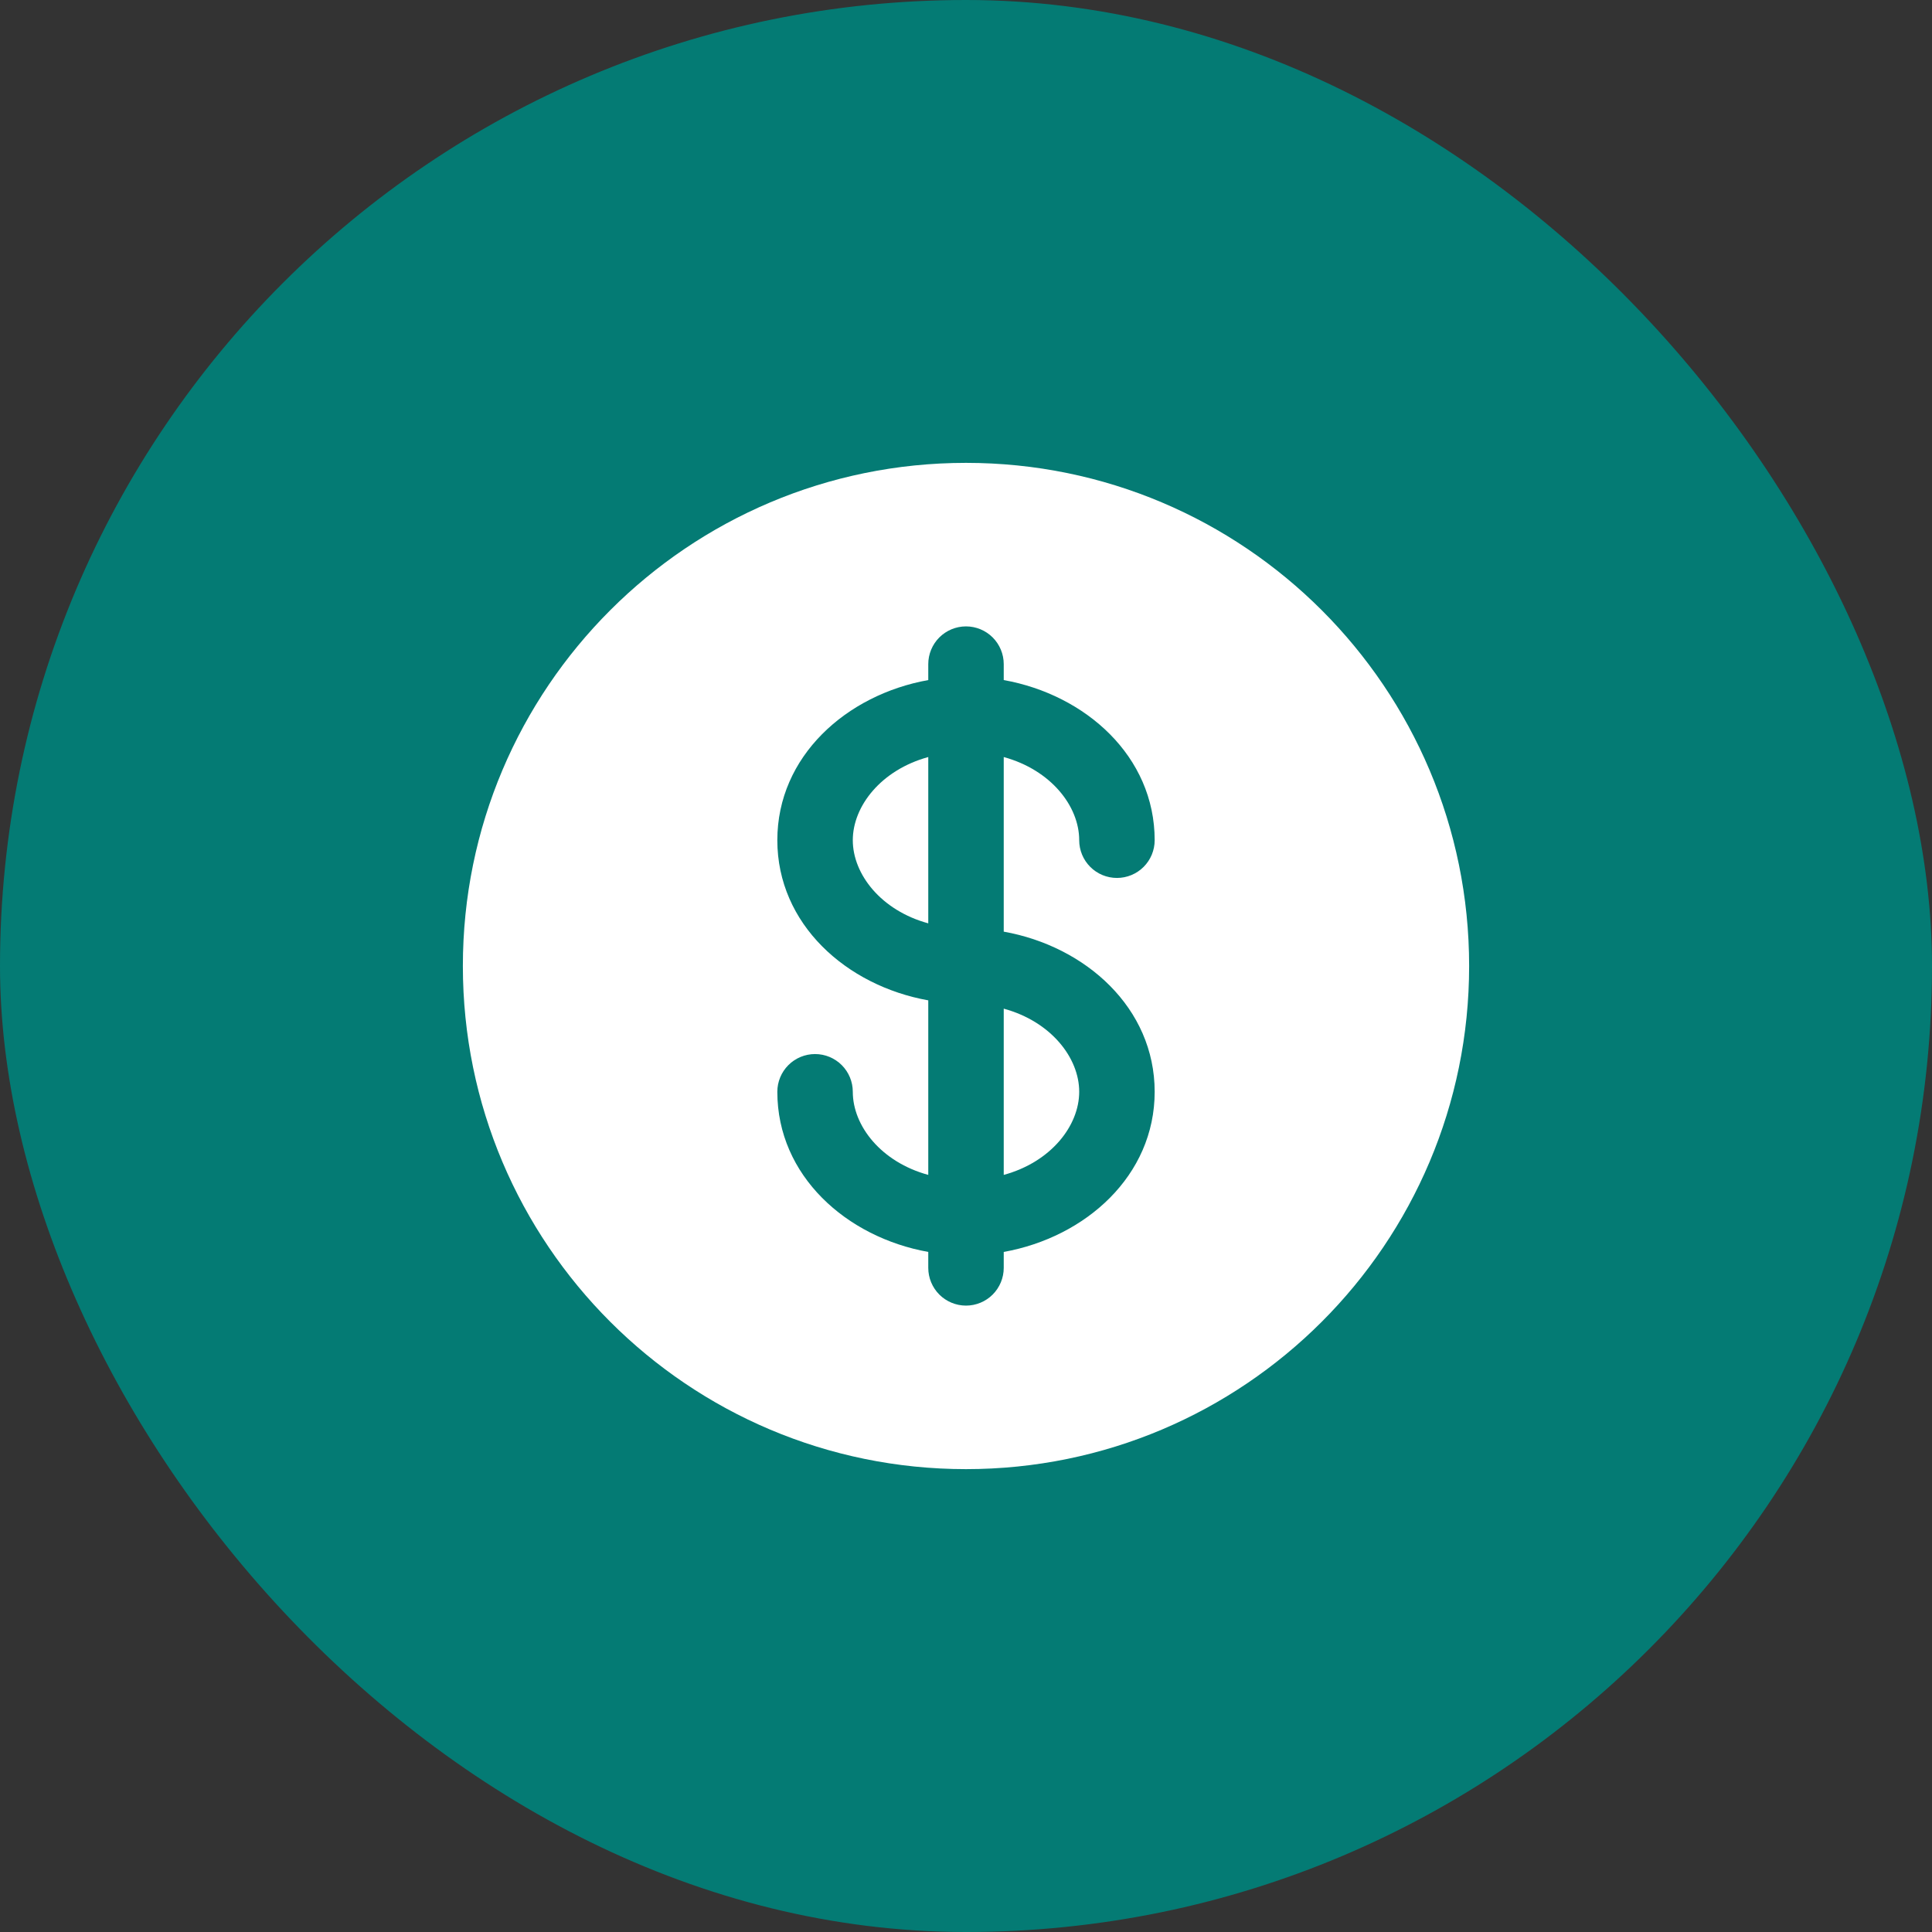
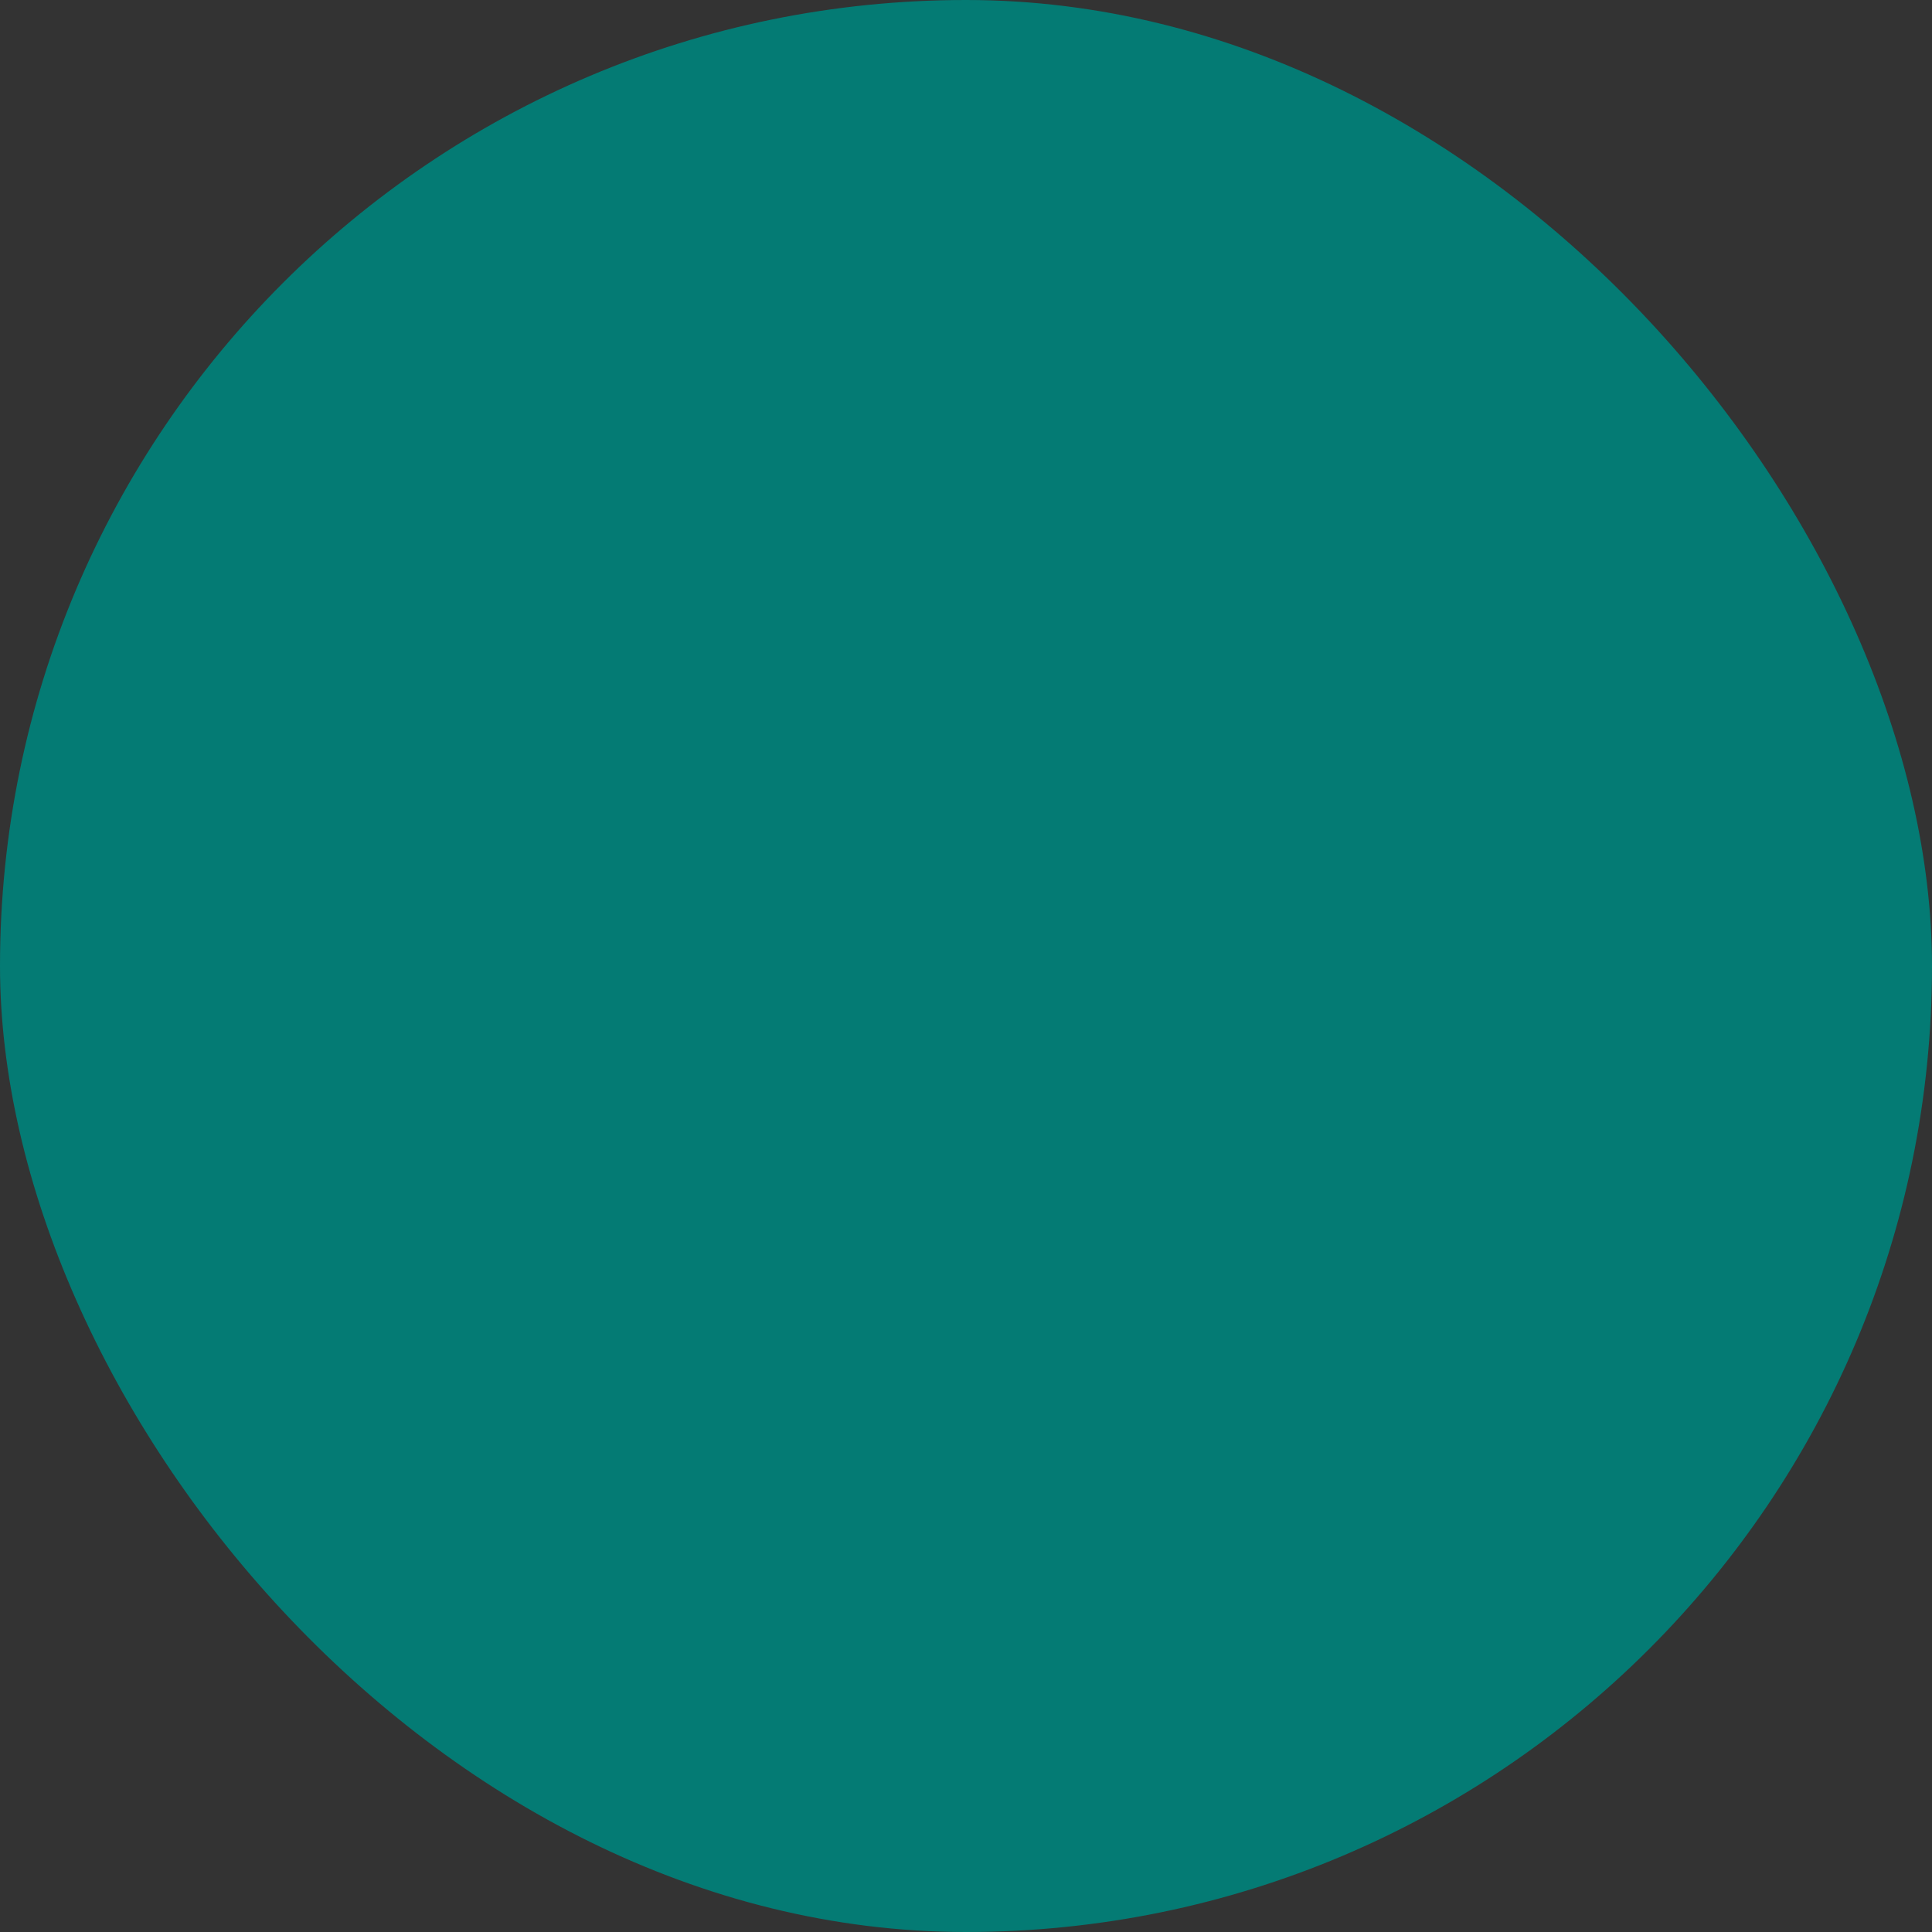
<svg xmlns="http://www.w3.org/2000/svg" width="64" height="64" viewBox="0 0 64 64" fill="none">
  <rect x="0" y="0" width="64" height="64" fill="#333333" stroke="none" />
  <rect width="64" height="64" rx="32" fill="#047B74" />
-   <path d="M30.75 25.078C29.19 25.505 28.25 26.703 28.25 27.833C28.25 28.963 29.19 30.162 30.75 30.587V25.078ZM33.25 33.413V38.92C34.81 38.495 35.75 37.297 35.75 36.166C35.75 35.036 34.81 33.838 33.25 33.413Z" fill="white" />
-   <path fill-rule="evenodd" clip-rule="evenodd" d="M48.667 32C48.667 41.205 41.205 48.667 32 48.667C22.795 48.667 15.333 41.205 15.333 32C15.333 22.795 22.795 15.333 32 15.333C41.205 15.333 48.667 22.795 48.667 32ZM32 20.75C32.331 20.75 32.65 20.882 32.884 21.116C33.118 21.351 33.25 21.668 33.25 22V22.528C35.967 23.015 38.25 25.057 38.25 27.833C38.25 28.165 38.118 28.483 37.884 28.717C37.65 28.952 37.331 29.083 37 29.083C36.669 29.083 36.35 28.952 36.116 28.717C35.882 28.483 35.75 28.165 35.75 27.833C35.75 26.703 34.81 25.505 33.25 25.078V30.862C35.967 31.348 38.25 33.39 38.25 36.167C38.25 38.943 35.967 40.985 33.25 41.472V42C33.25 42.331 33.118 42.649 32.884 42.884C32.65 43.118 32.331 43.25 32 43.25C31.669 43.25 31.351 43.118 31.116 42.884C30.882 42.649 30.75 42.331 30.75 42V41.472C28.033 40.985 25.75 38.943 25.75 36.167C25.75 35.835 25.882 35.517 26.116 35.283C26.351 35.048 26.669 34.917 27 34.917C27.331 34.917 27.649 35.048 27.884 35.283C28.118 35.517 28.25 35.835 28.25 36.167C28.25 37.297 29.19 38.495 30.75 38.92V33.138C28.033 32.652 25.75 30.61 25.75 27.833C25.75 25.057 28.033 23.015 30.75 22.528V22C30.75 21.668 30.882 21.351 31.116 21.116C31.351 20.882 31.669 20.75 32 20.75Z" fill="white" />
</svg>